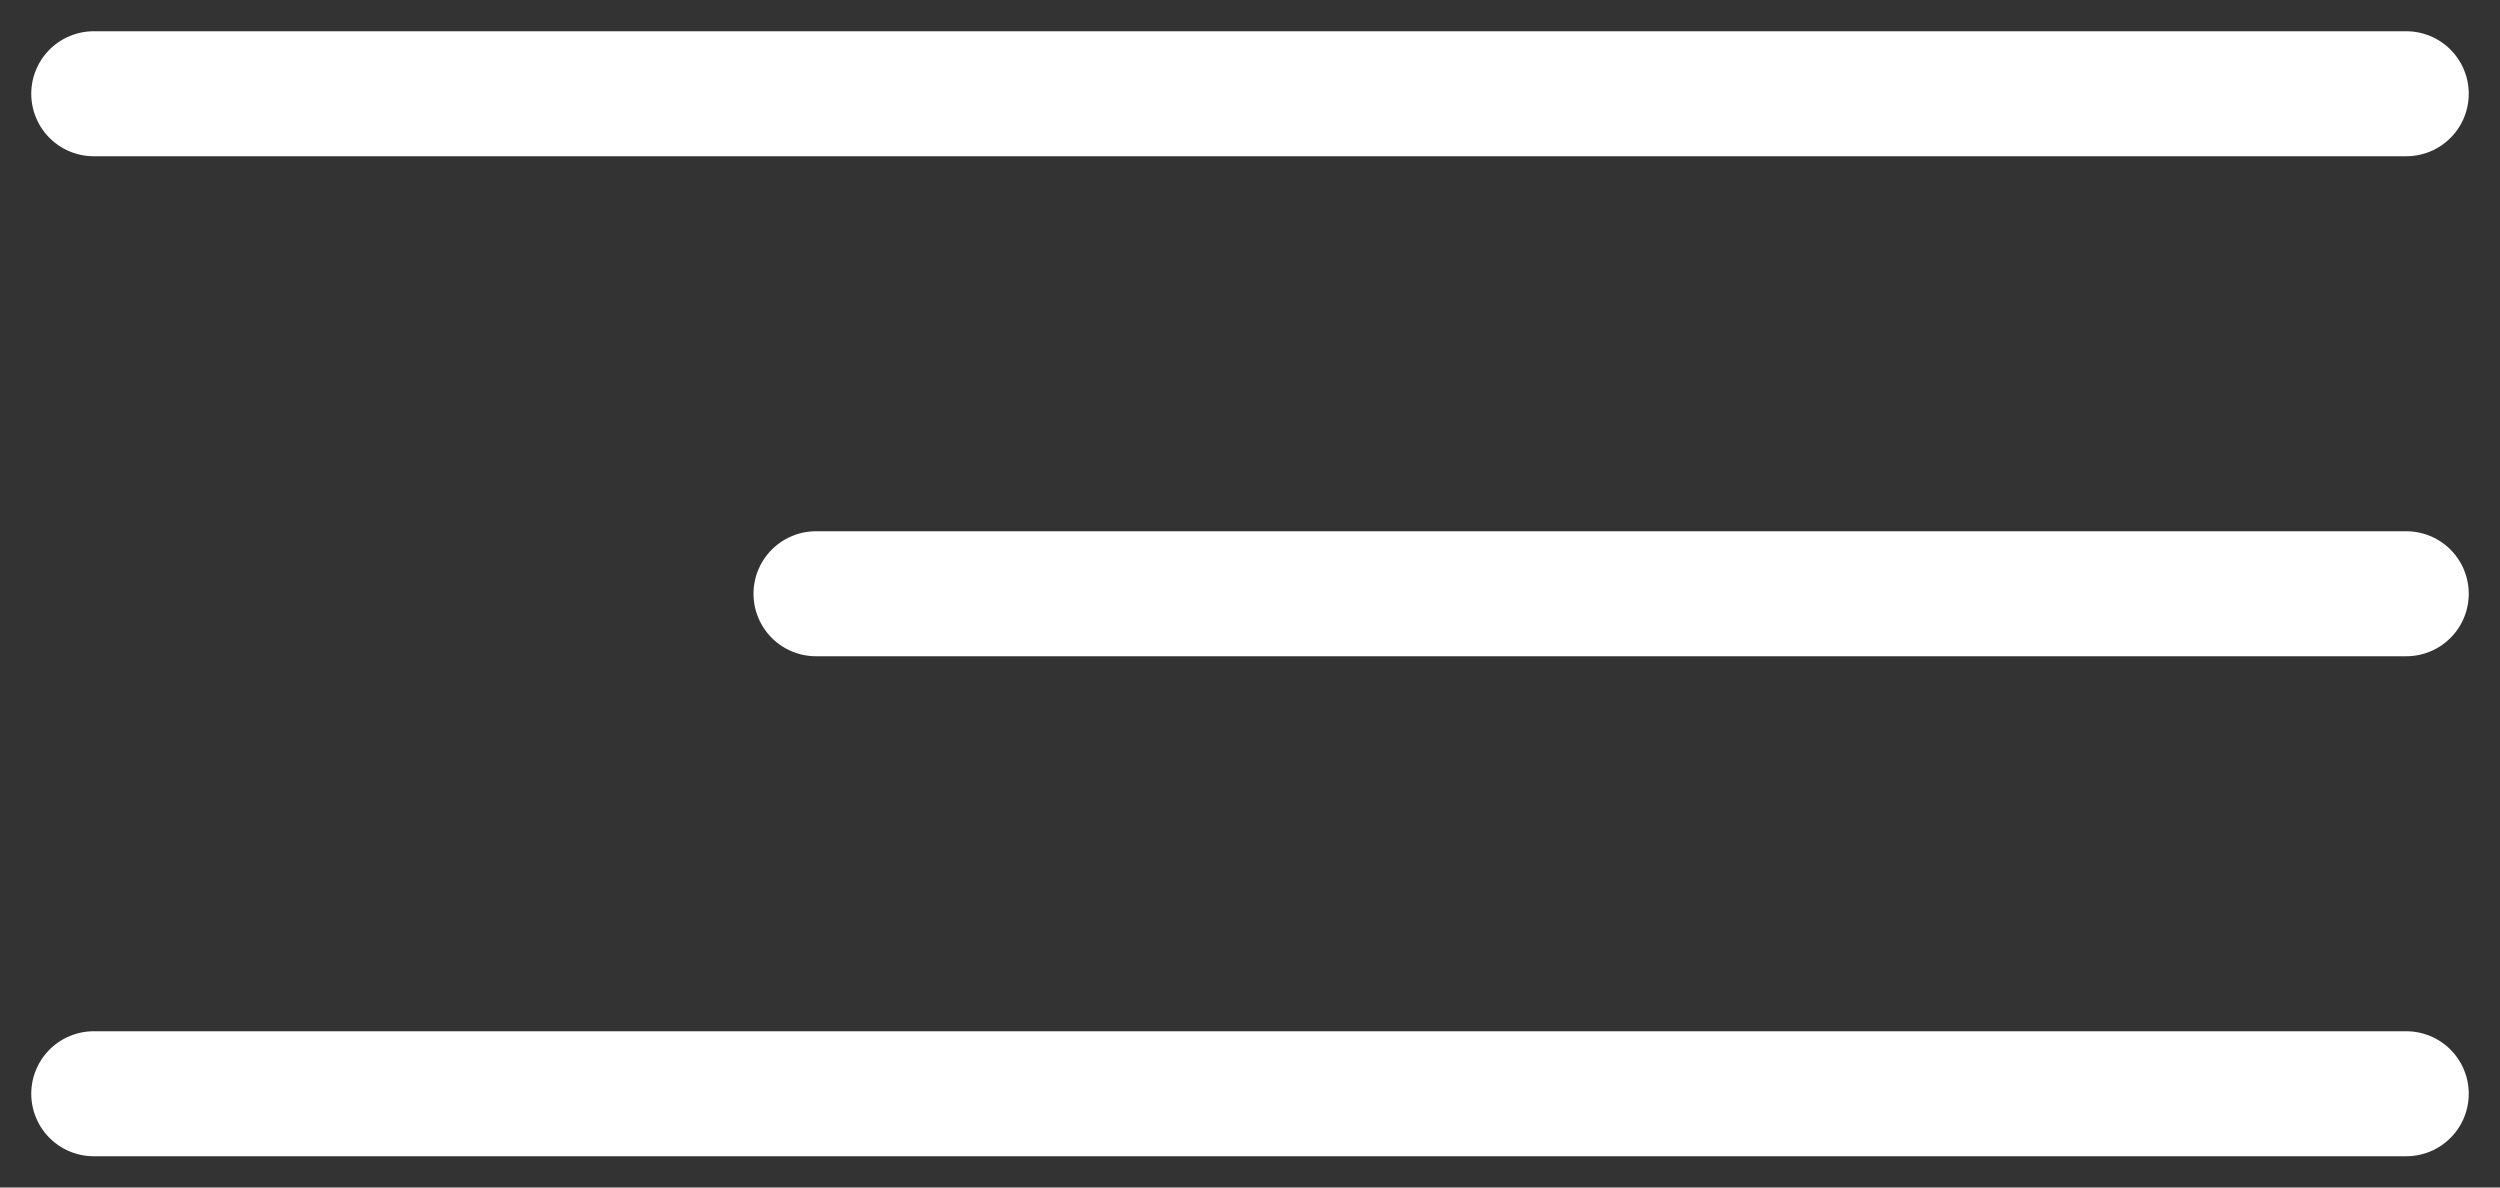
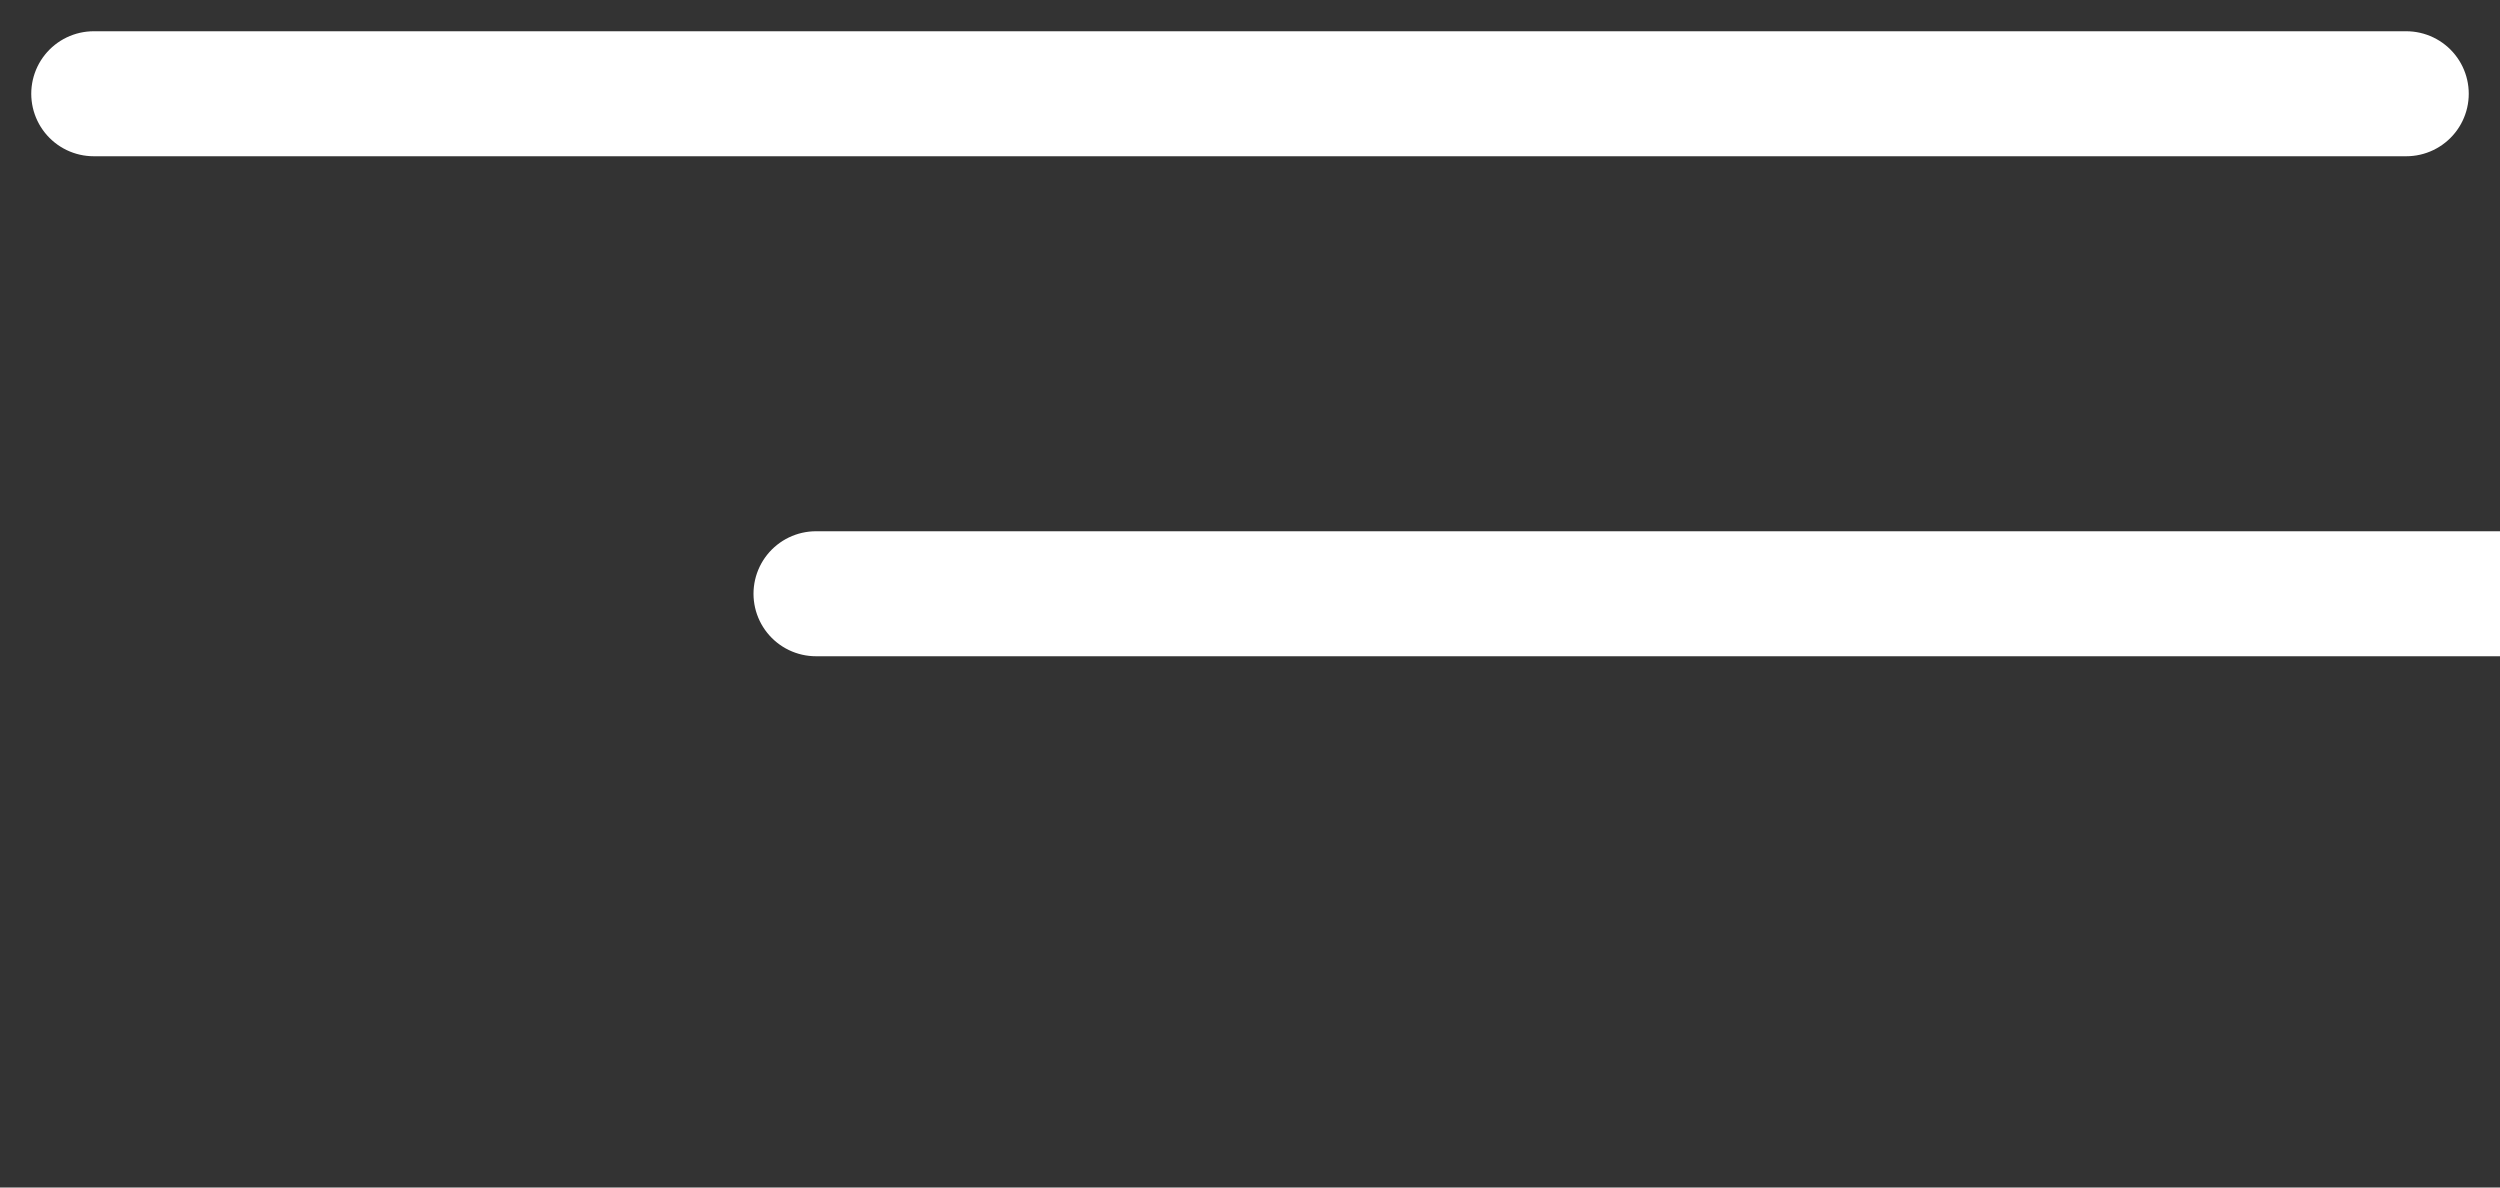
<svg xmlns="http://www.w3.org/2000/svg" width="40" height="19" fill="none">
  <rect width="100%" height="100%" fill="#333333" stroke="none" />
-   <path stroke="#fff" stroke-width="2" stroke-linecap="round" stroke-linejoin="round" d="M1.5 1.5h37M13.056 9.5H38.5M1.5 17.5h37" />
+   <path stroke="#fff" stroke-width="2" stroke-linecap="round" stroke-linejoin="round" d="M1.5 1.5h37M13.056 9.5H38.5h37" />
</svg>